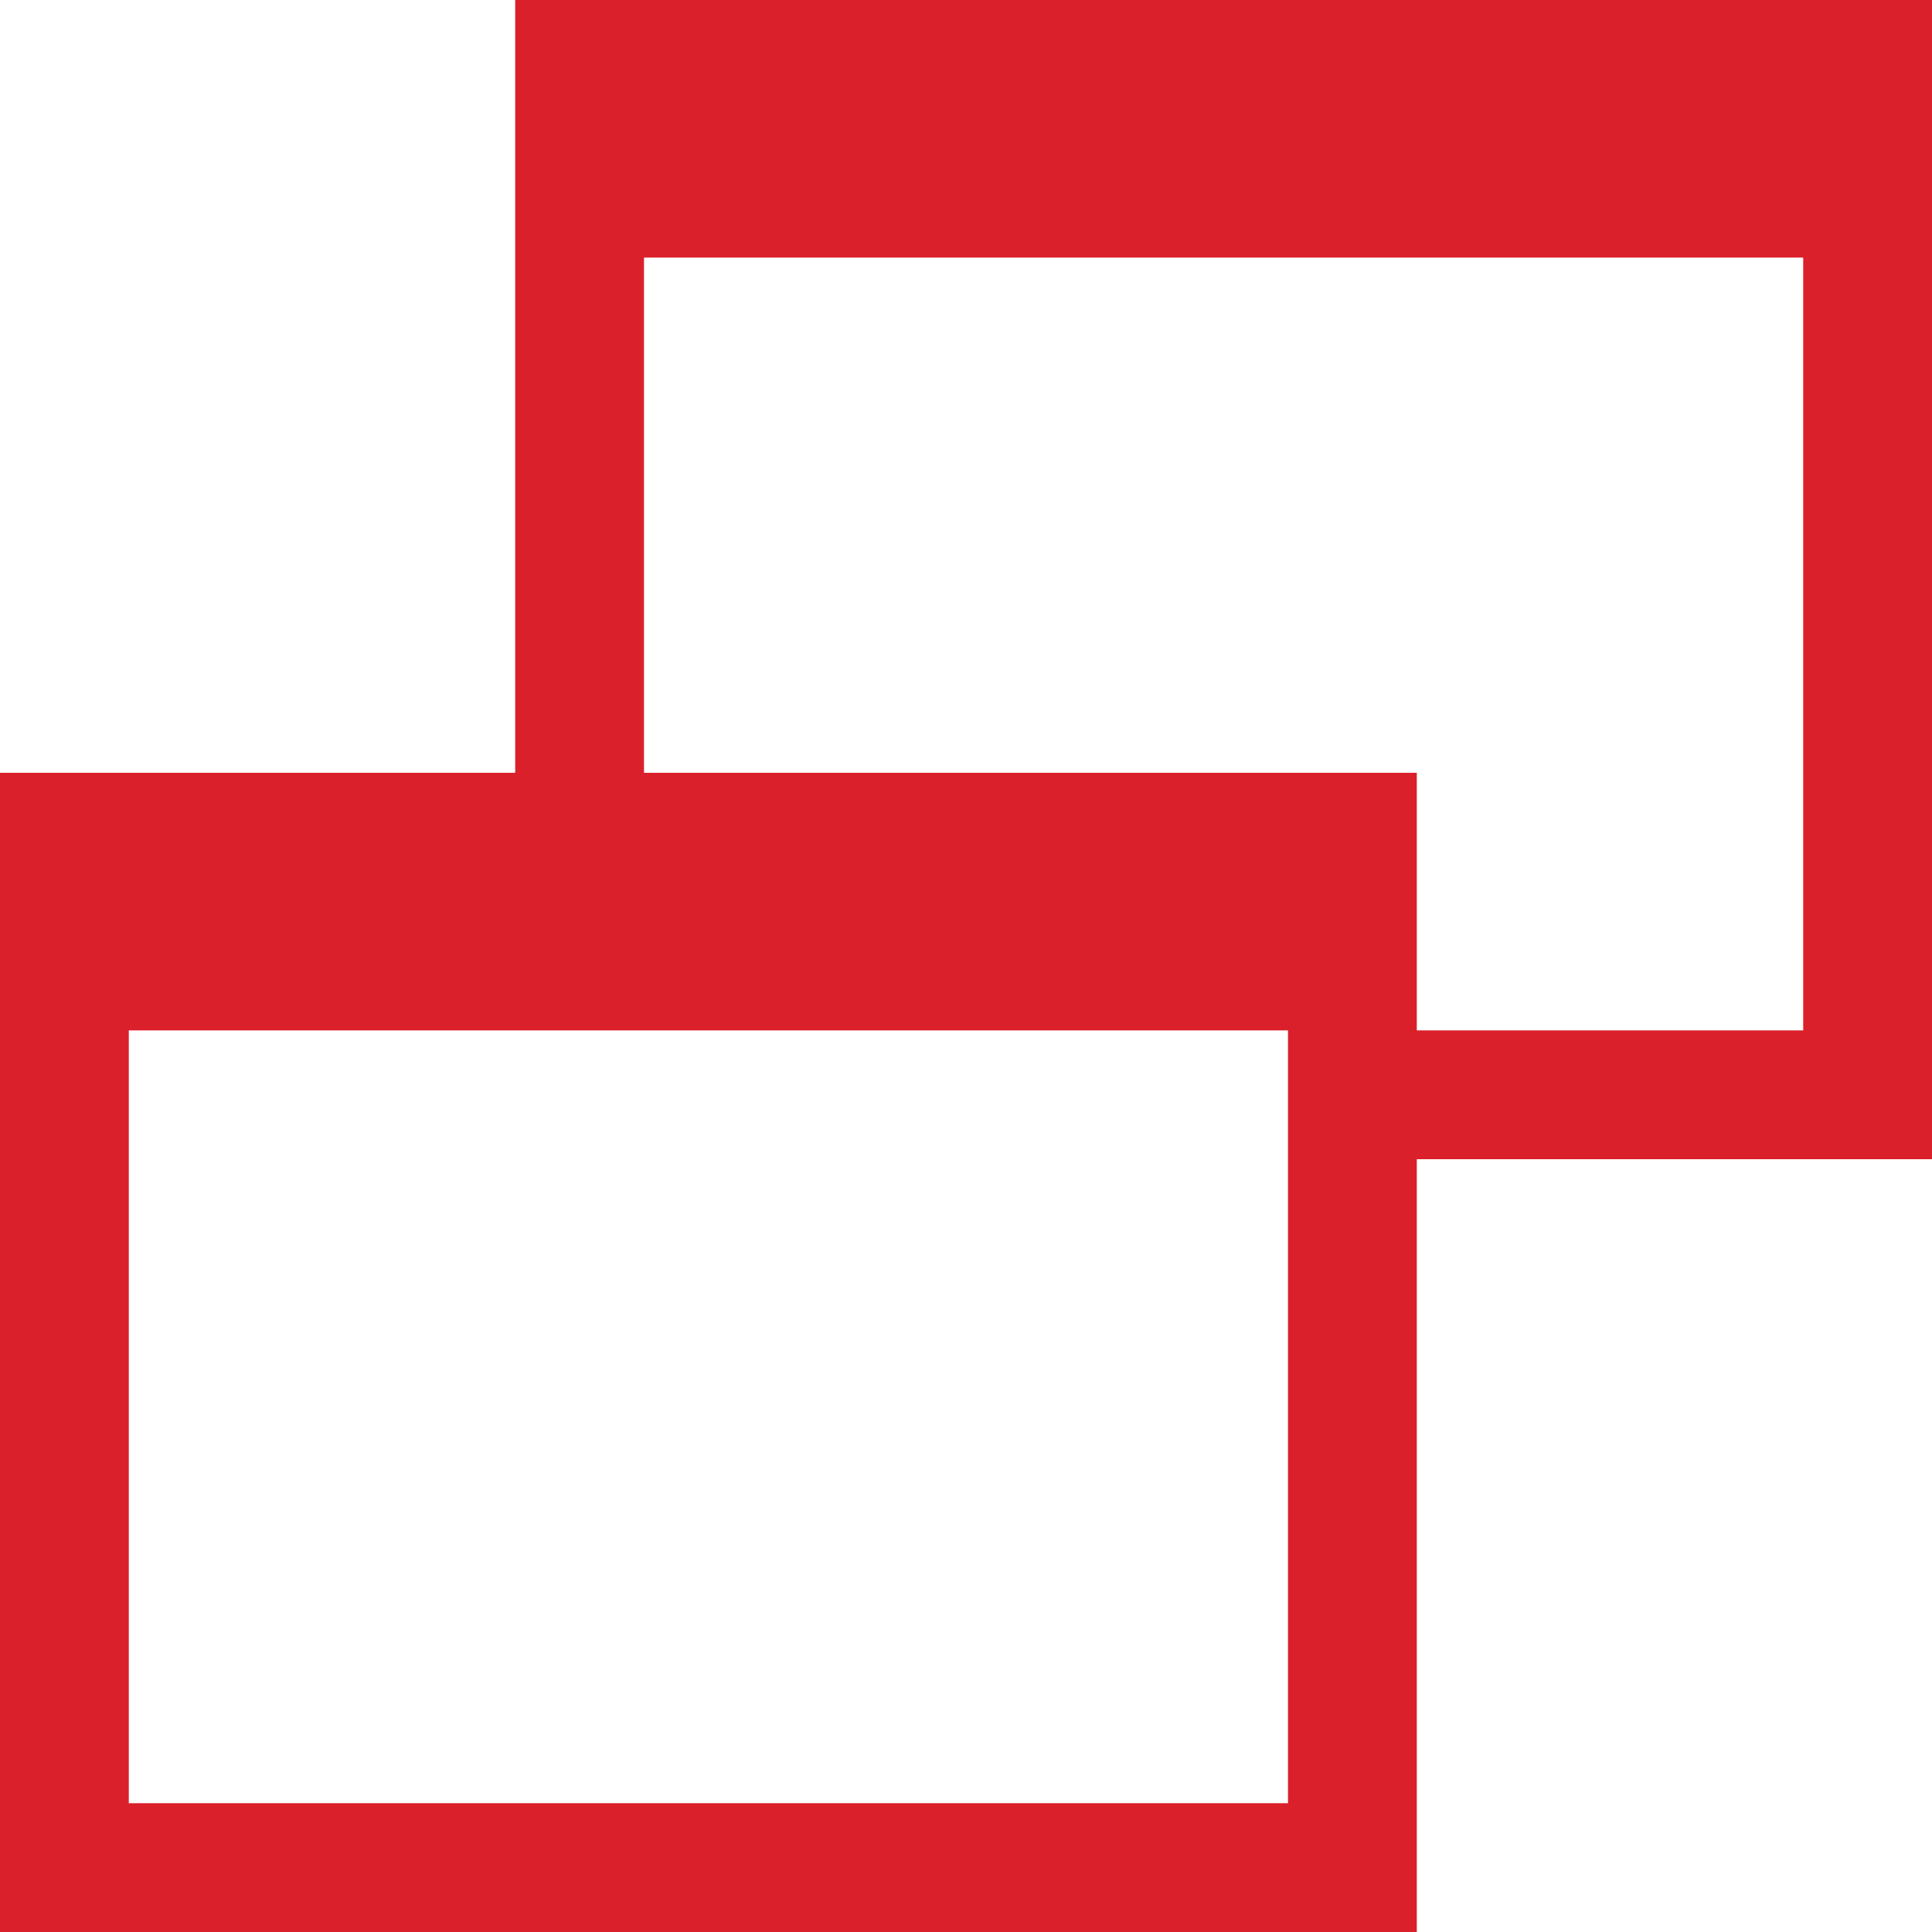
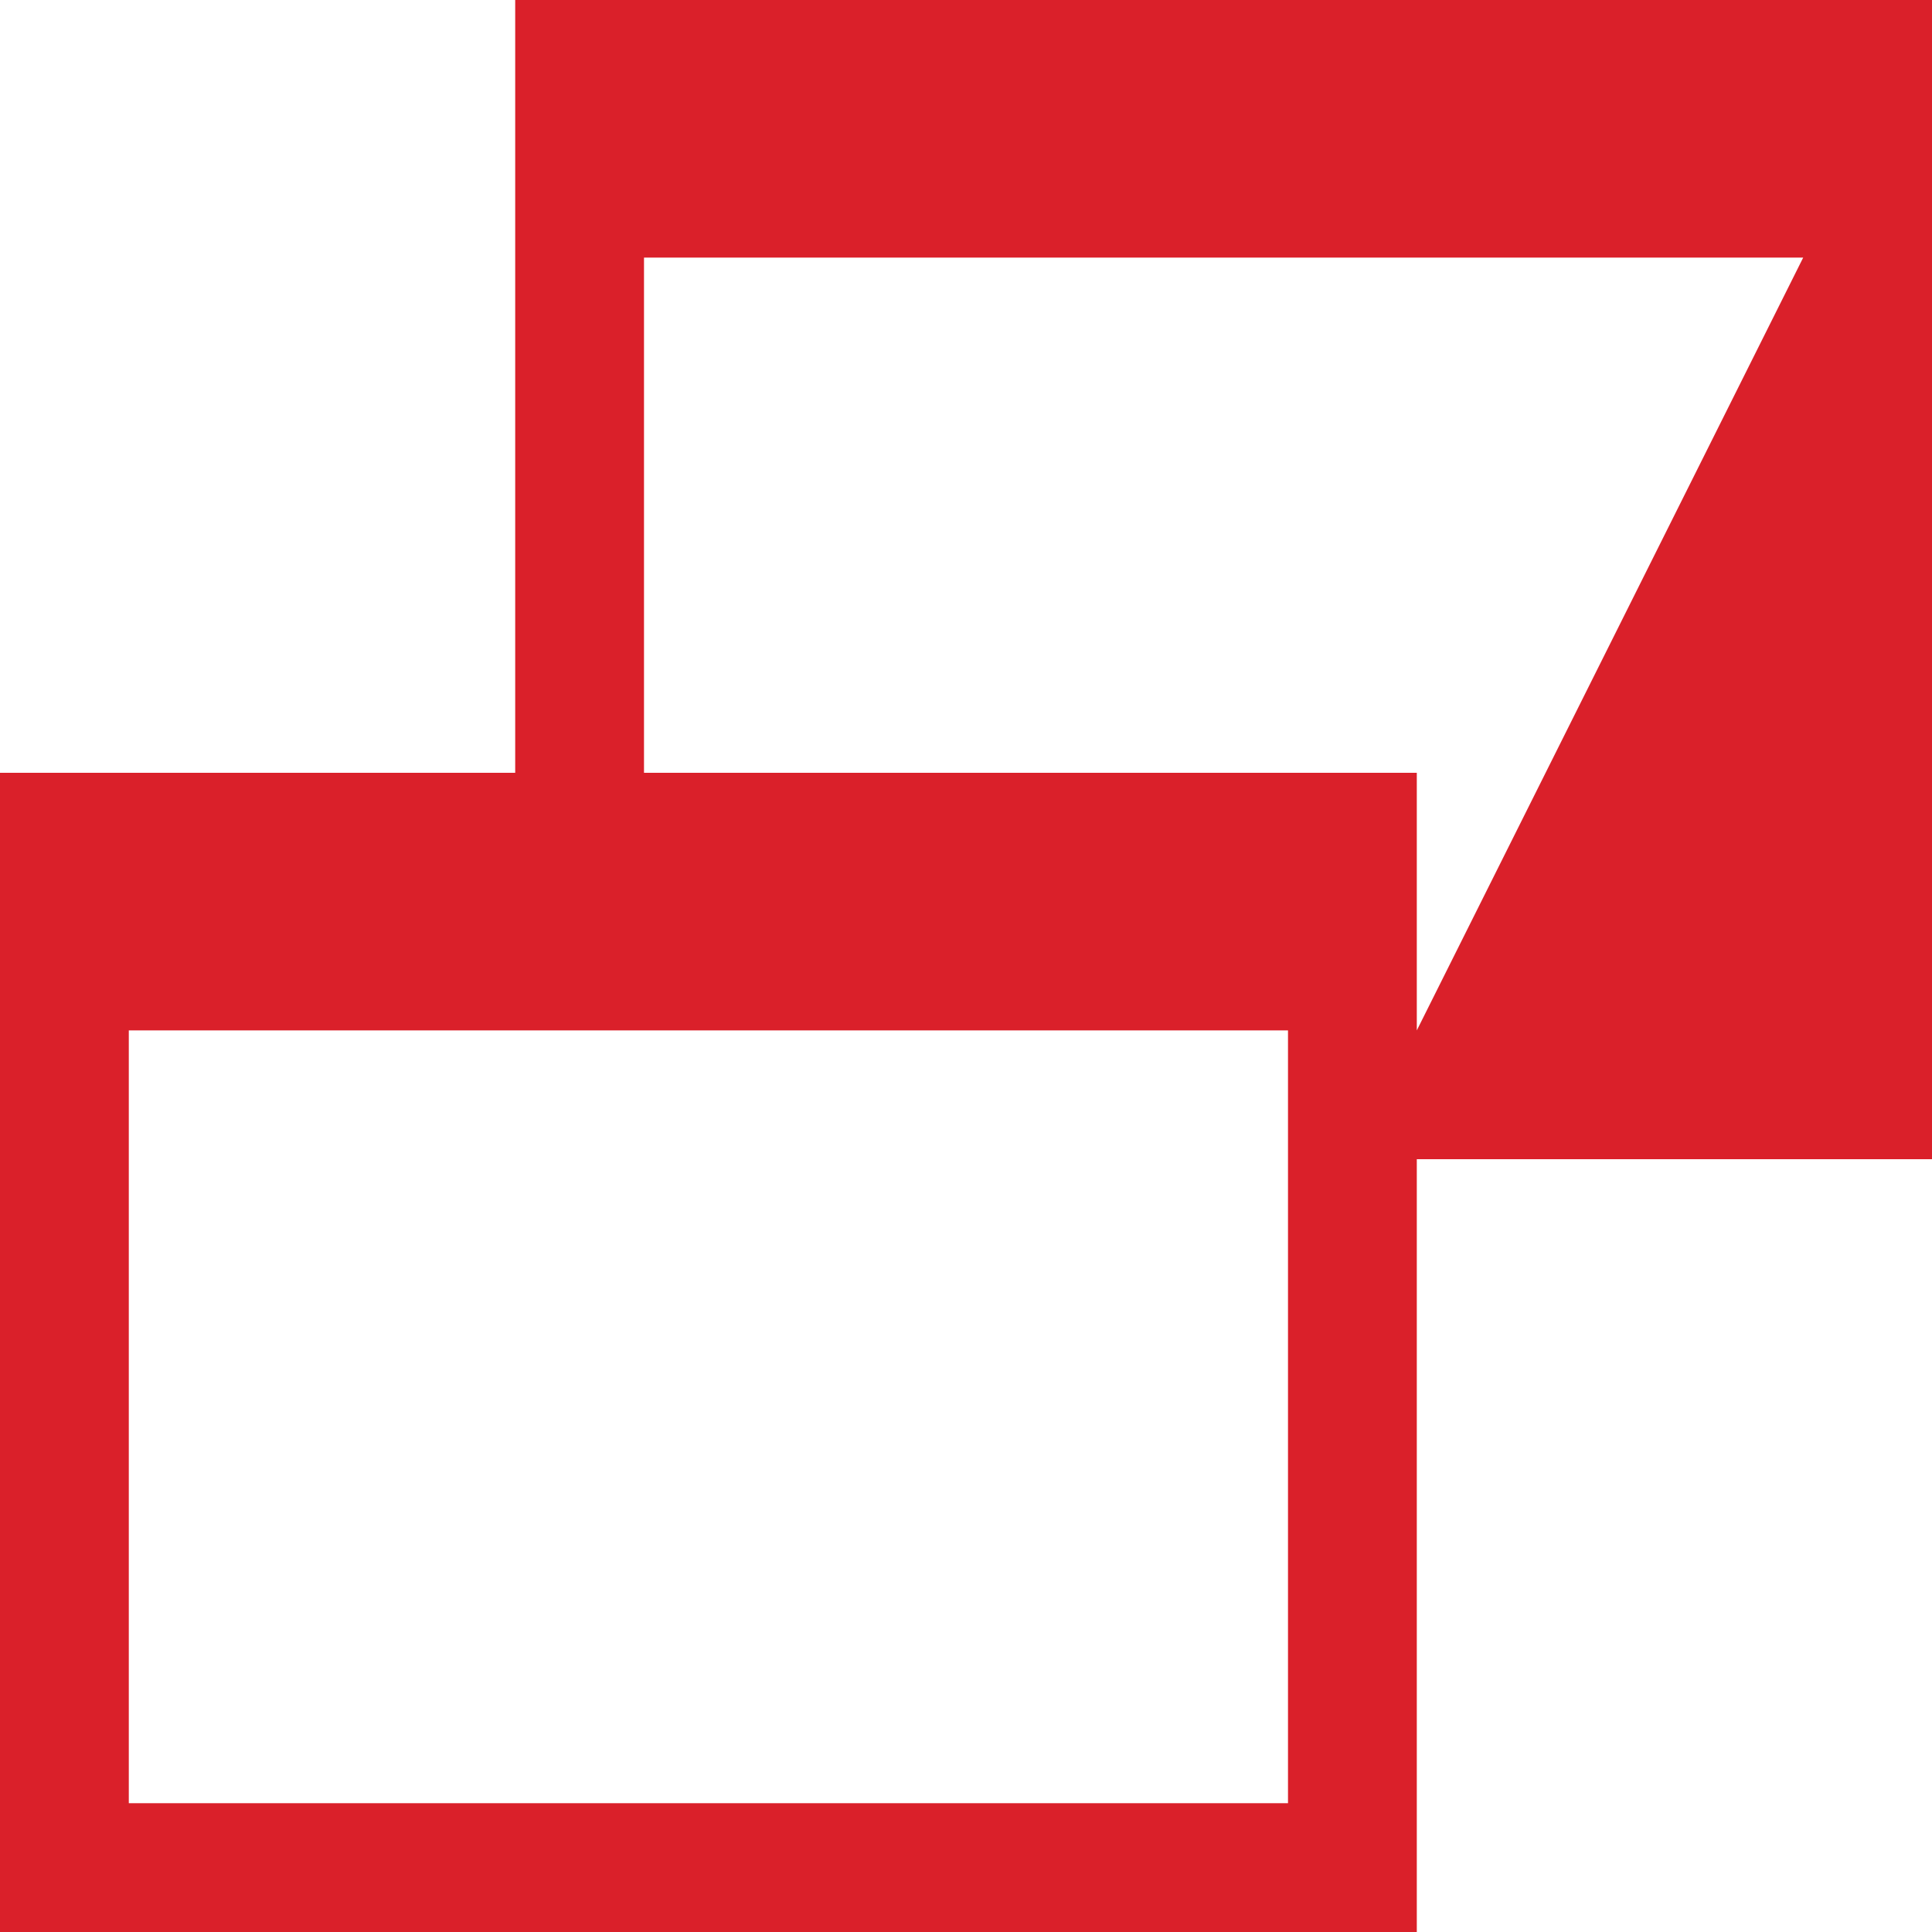
<svg xmlns="http://www.w3.org/2000/svg" xmlns:xlink="http://www.w3.org/1999/xlink" width="15px" height="15px" viewBox="0 0 15 15" version="1.1">
  <title>Icons/External</title>
  <desc>Created with Sketch.</desc>
  <defs>
-     <path d="M11,15 L0,15 L0,6 L4,6 L4,0 L15,0 L15,9 L11,9 L11,15 Z M5,2 L5,6 L11,6 L11,8 L14,8 L14,2 L5,2 Z M1,8 L1,14 L10,14 L10,8 L1,8 Z" id="path-1" />
+     <path d="M11,15 L0,15 L0,6 L4,6 L4,0 L15,0 L15,9 L11,9 L11,15 Z M5,2 L5,6 L11,6 L11,8 L14,2 L5,2 Z M1,8 L1,14 L10,14 L10,8 L1,8 Z" id="path-1" />
  </defs>
  <g id="Icons/External" stroke="none" stroke-width="1" fill="none" fill-rule="evenodd">
    <mask id="mask-2" fill="white">
      <use xlink:href="#path-1" />
    </mask>
    <use id="Mask" fill="#da202a" xlink:href="#path-1" />
  </g>
</svg>